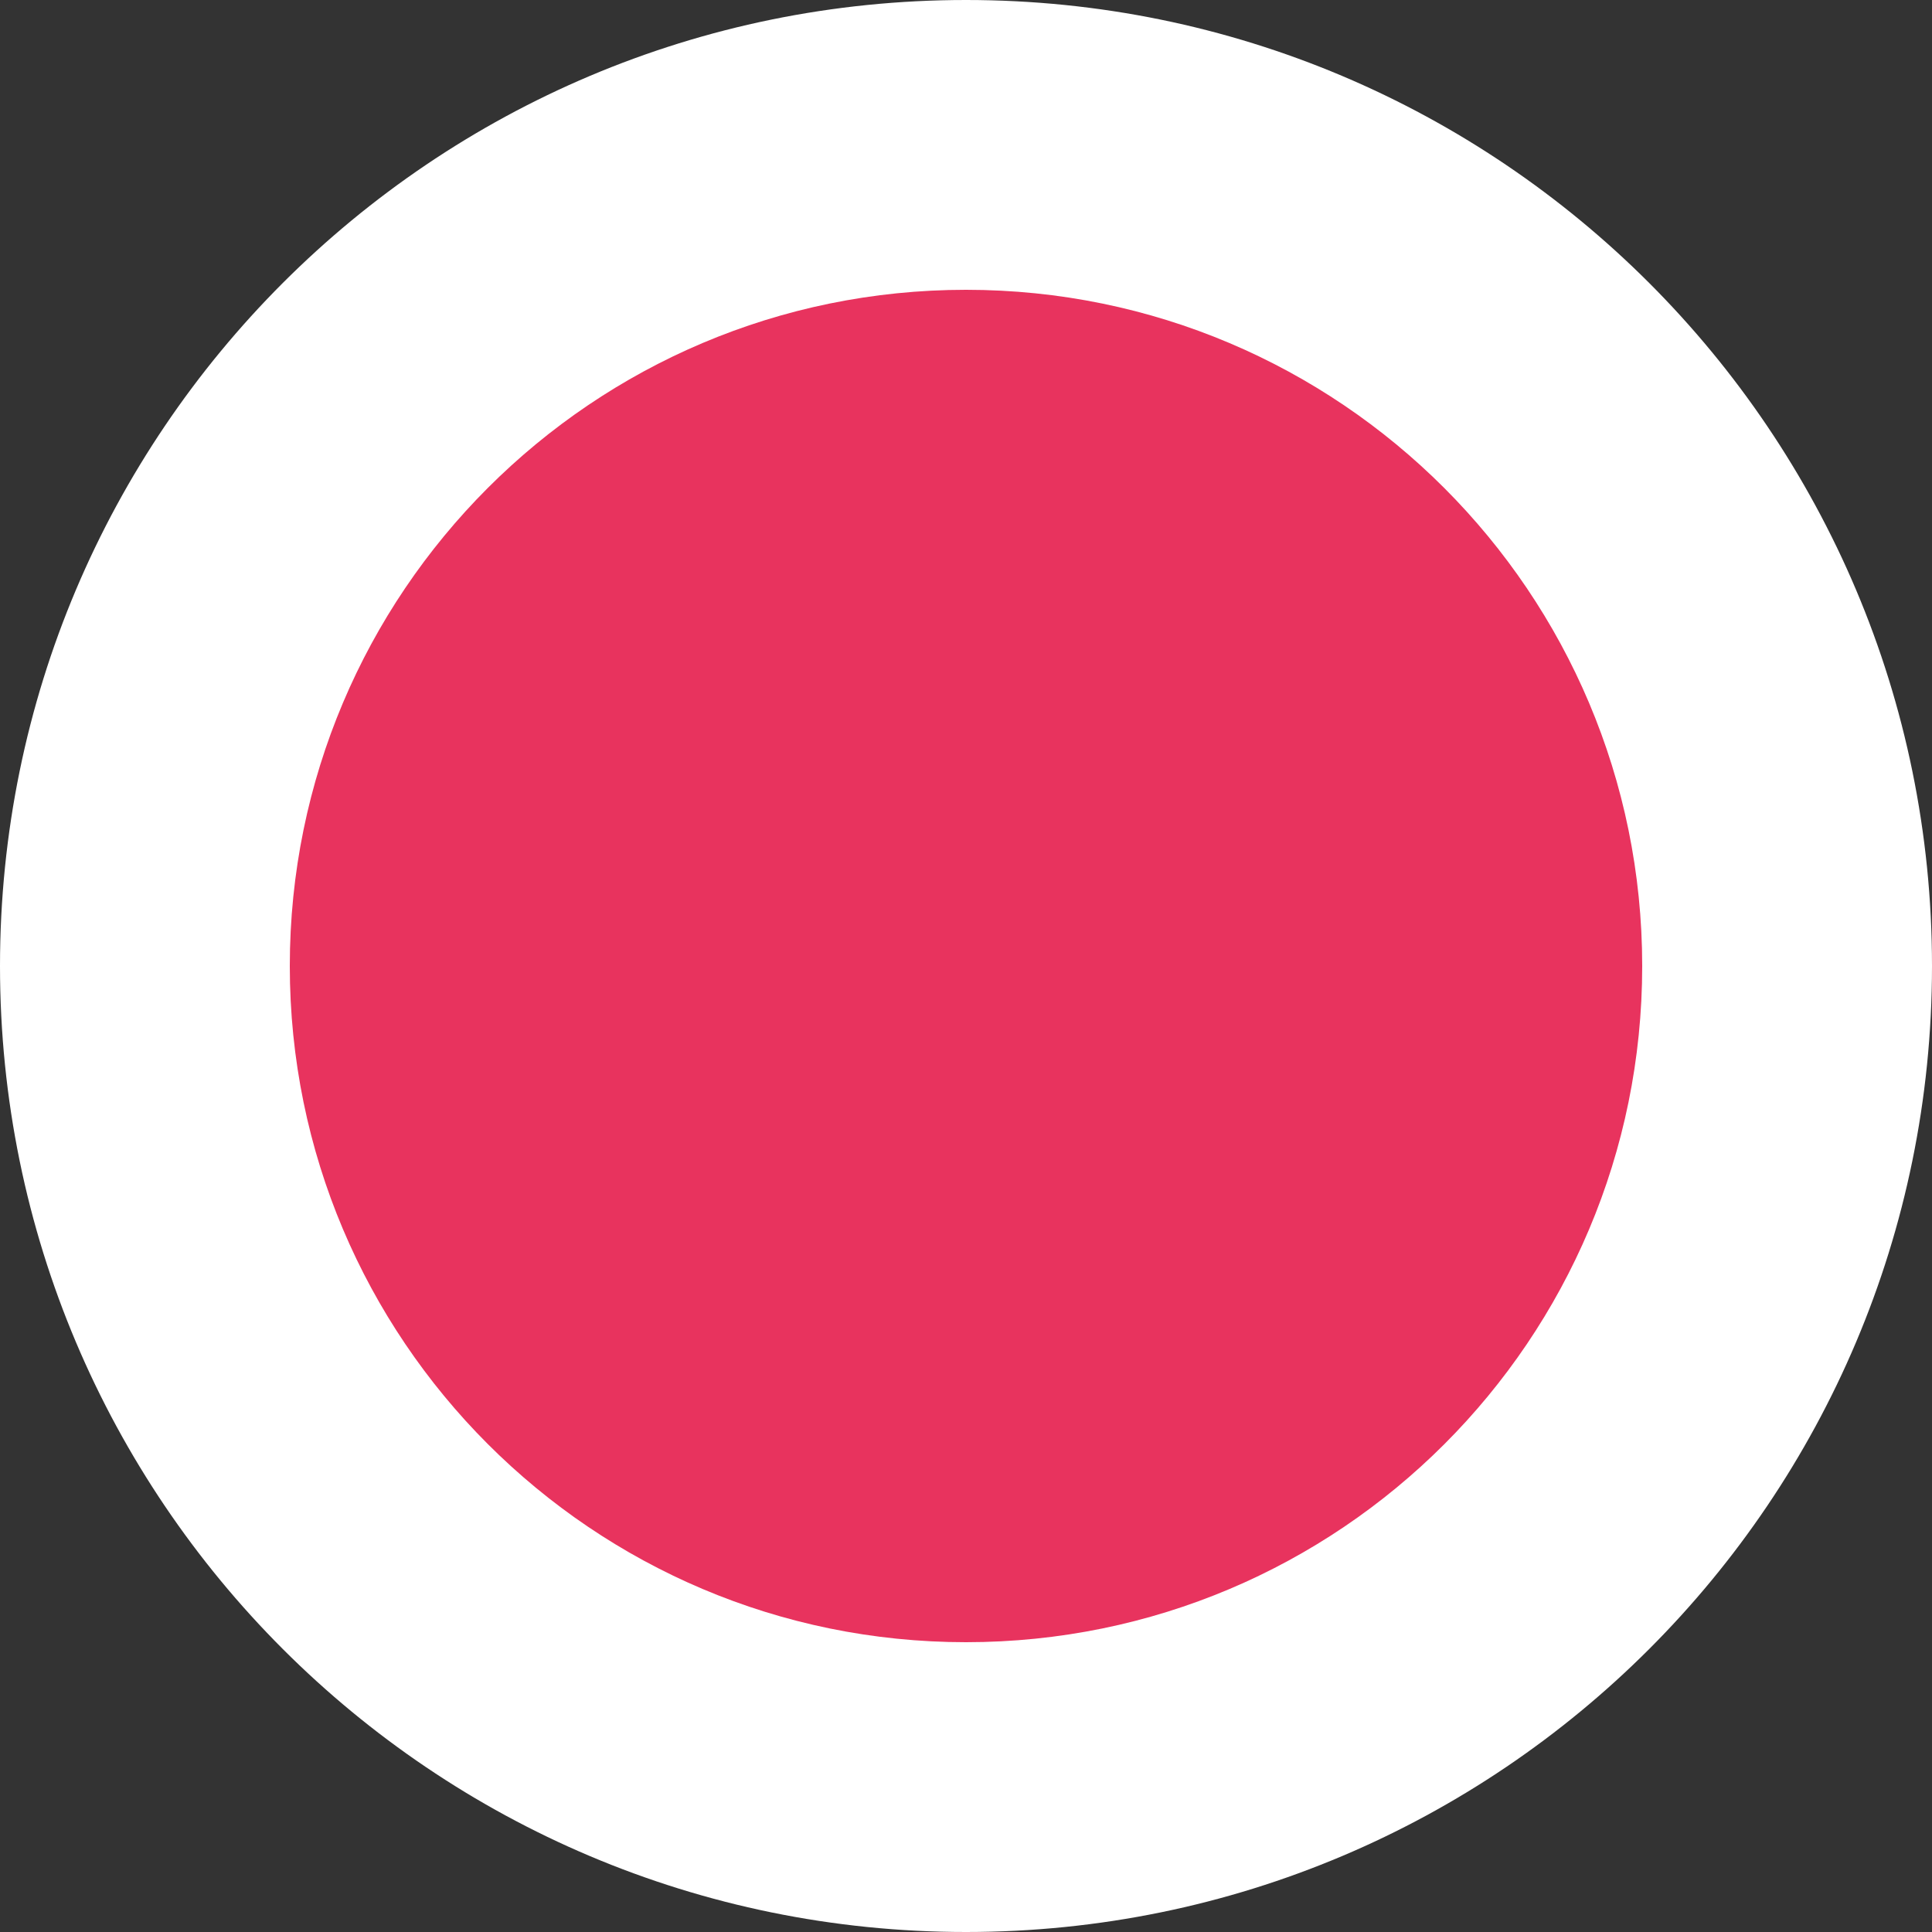
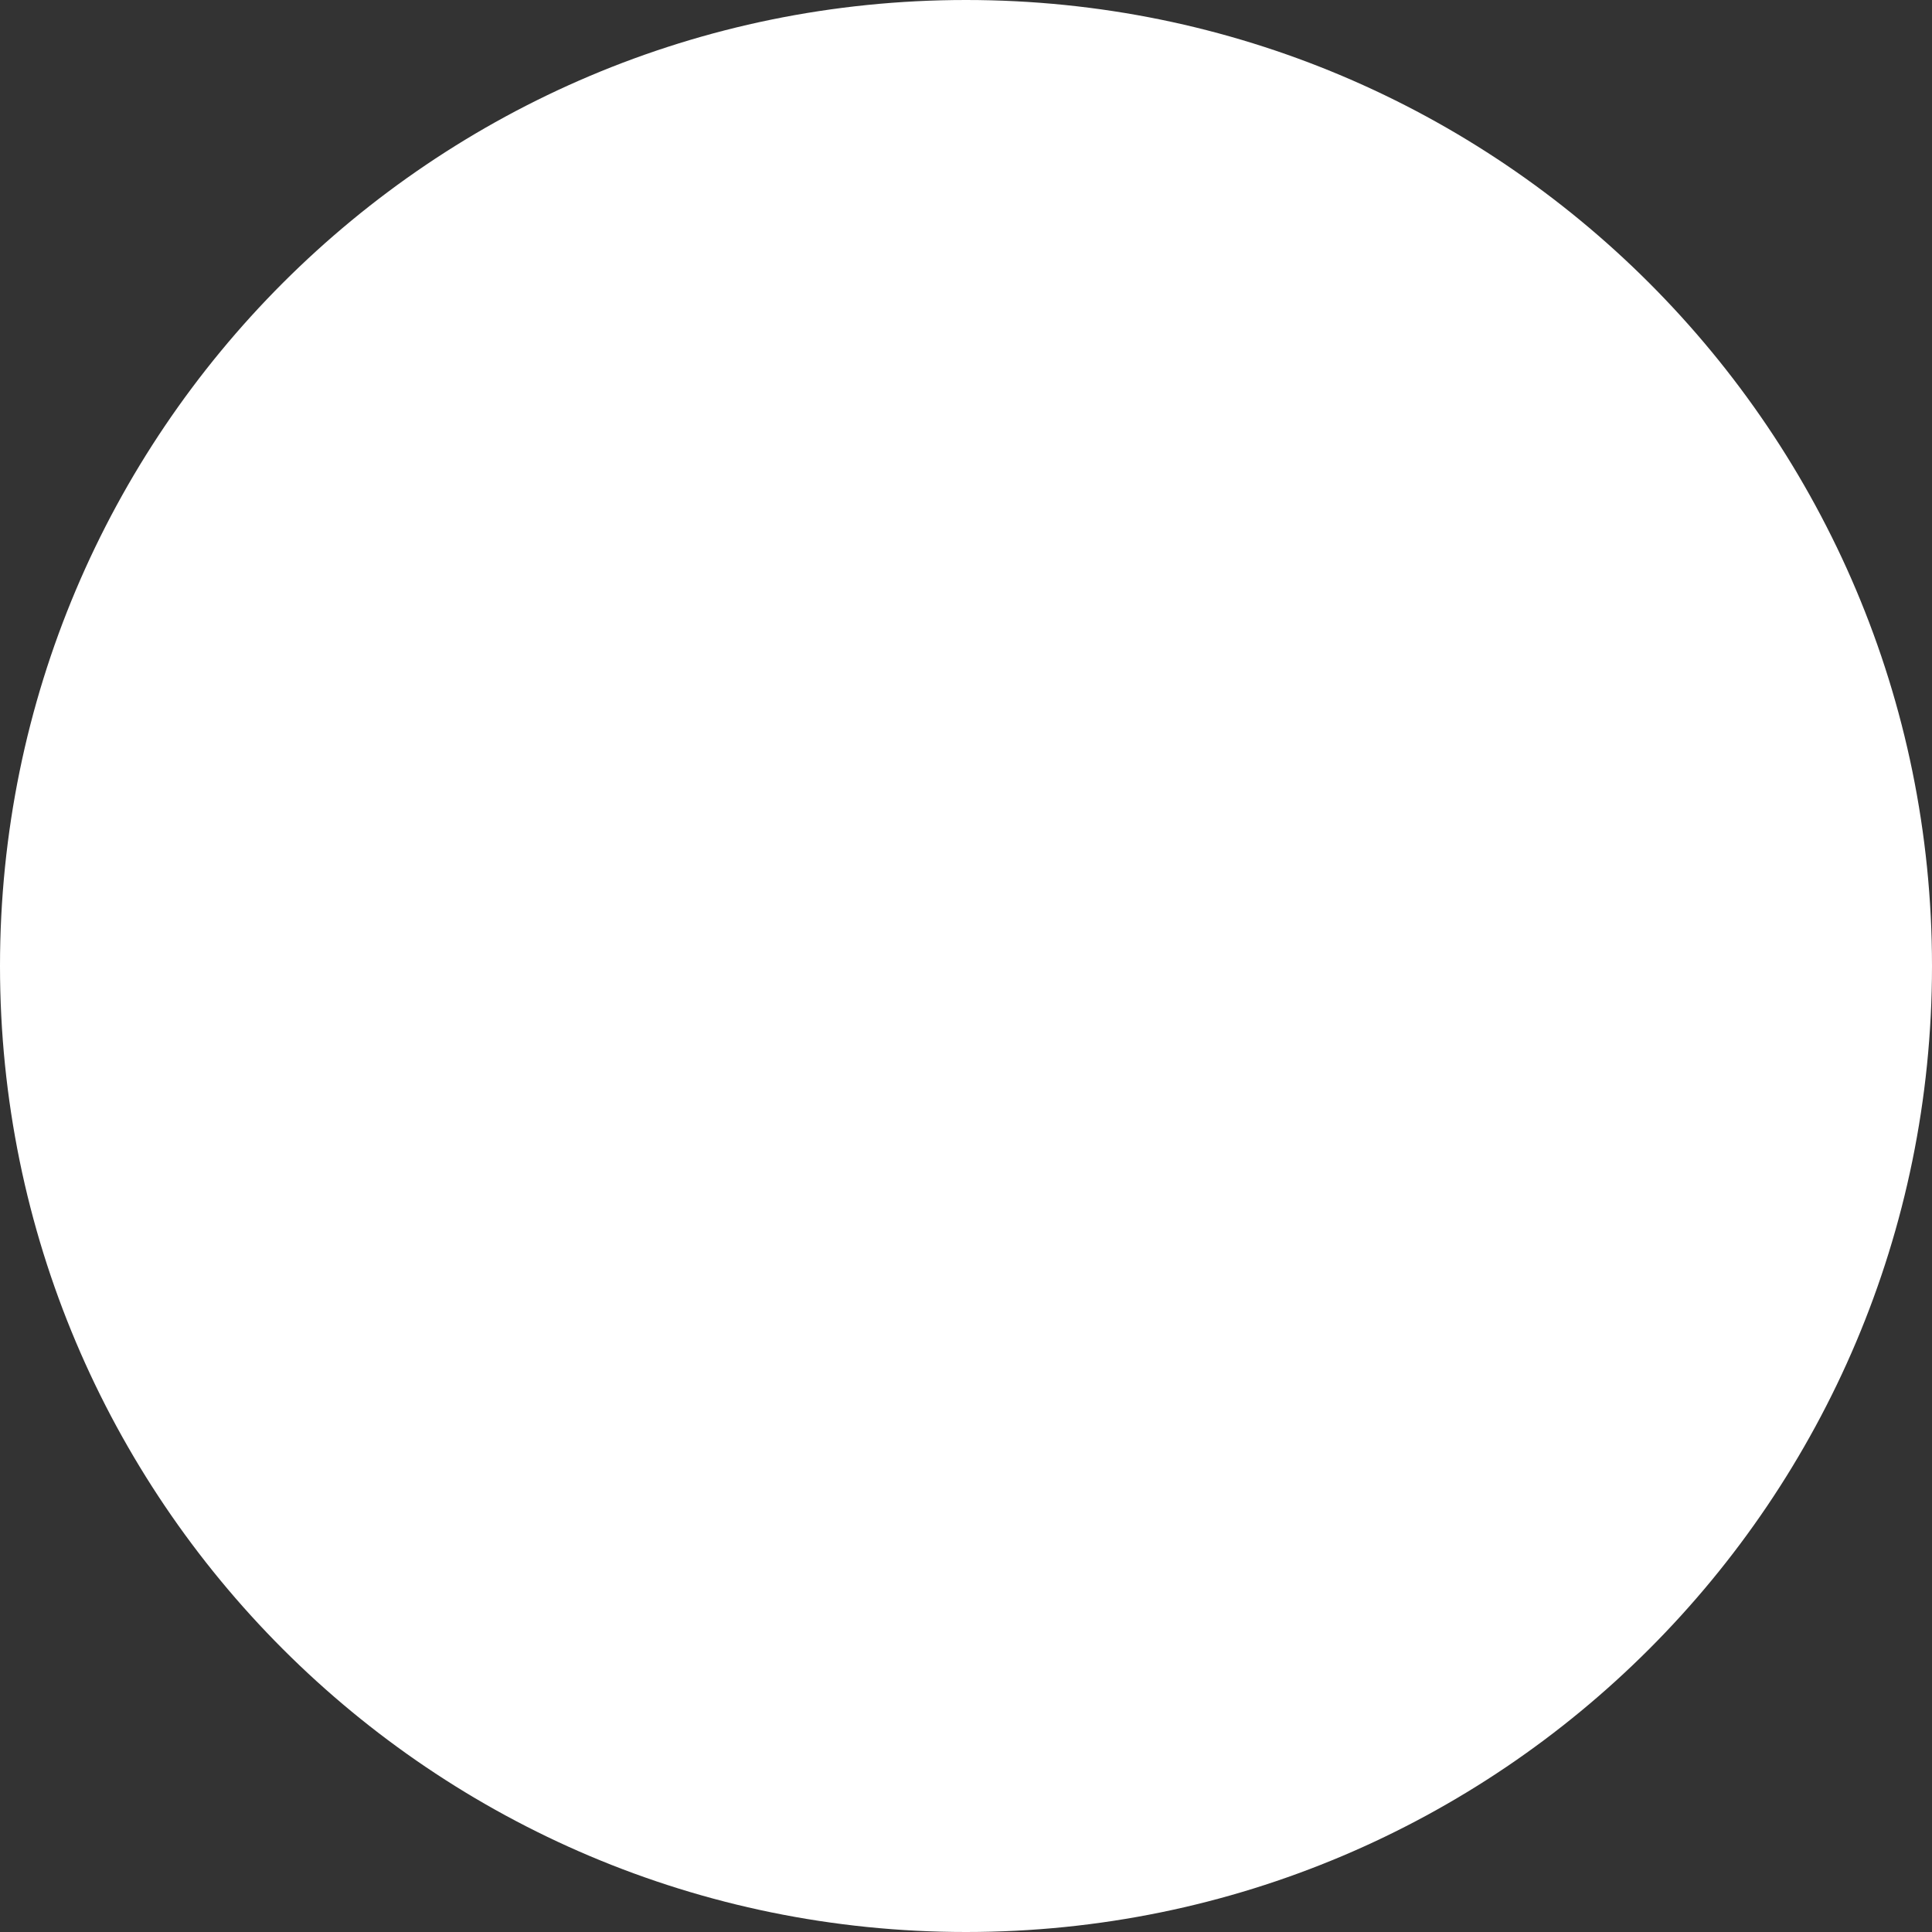
<svg xmlns="http://www.w3.org/2000/svg" id="Layer_2" viewBox="0 0 29 29">
  <rect x="0" y="0" width="29" height="29" fill="#333333" stroke="none" />
  <defs>
    <style>.cls-1{fill:#fff;}.cls-1,.cls-2{stroke-width:0px;}.cls-2{fill:#e8335e;}</style>
  </defs>
  <g id="Layer_1-2">
    <path class="cls-1" d="M29,14.5C29,6.49,22.51,0,14.5,0S0,6.49,0,14.5s6.49,14.5,14.5,14.5,14.5-6.49,14.5-14.5" />
-     <path class="cls-2" d="M24.65,14.5c0-5.6-4.54-10.15-10.15-10.15S4.35,8.9,4.35,14.5s4.54,10.15,10.15,10.15,10.15-4.54,10.15-10.15" />
  </g>
</svg>